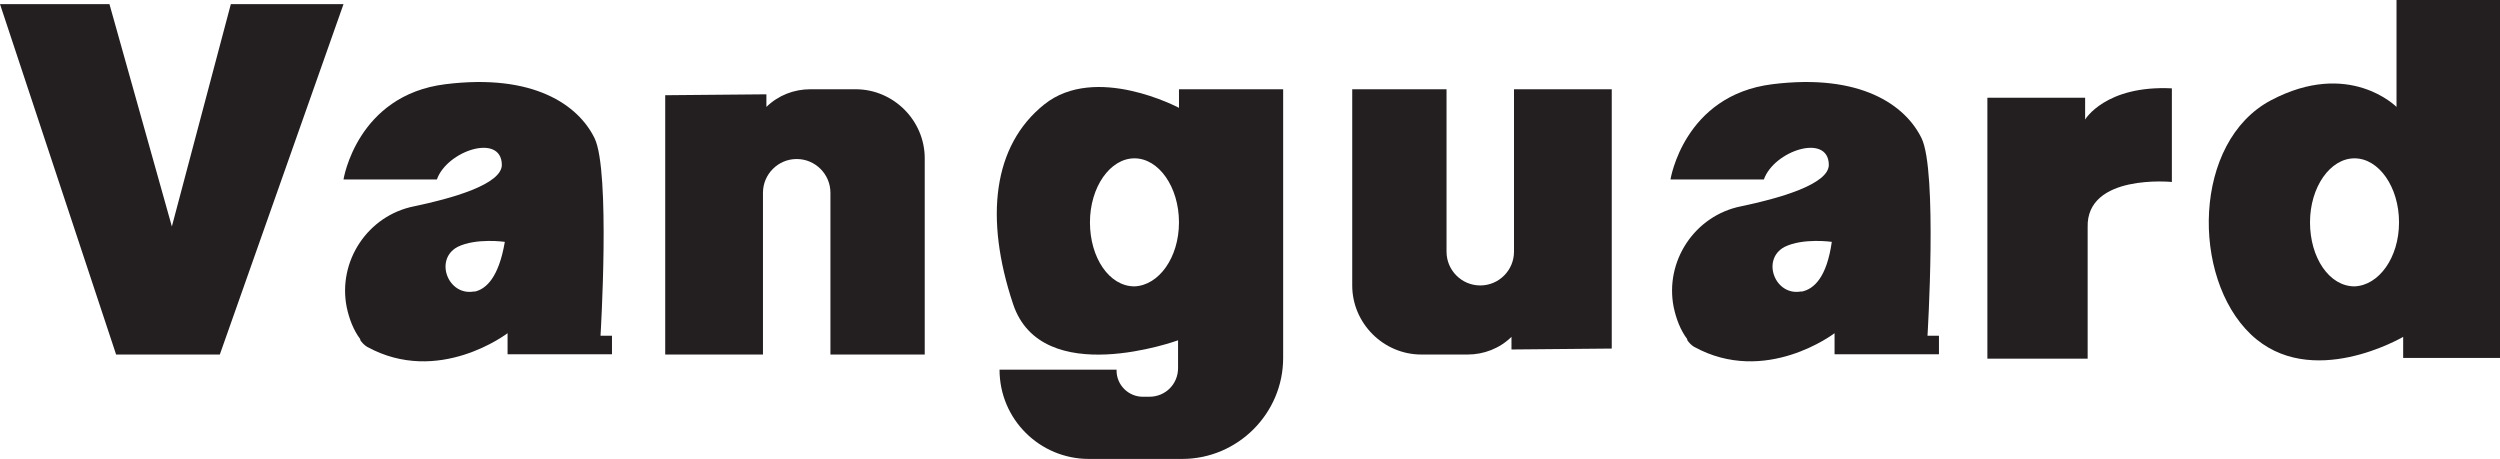
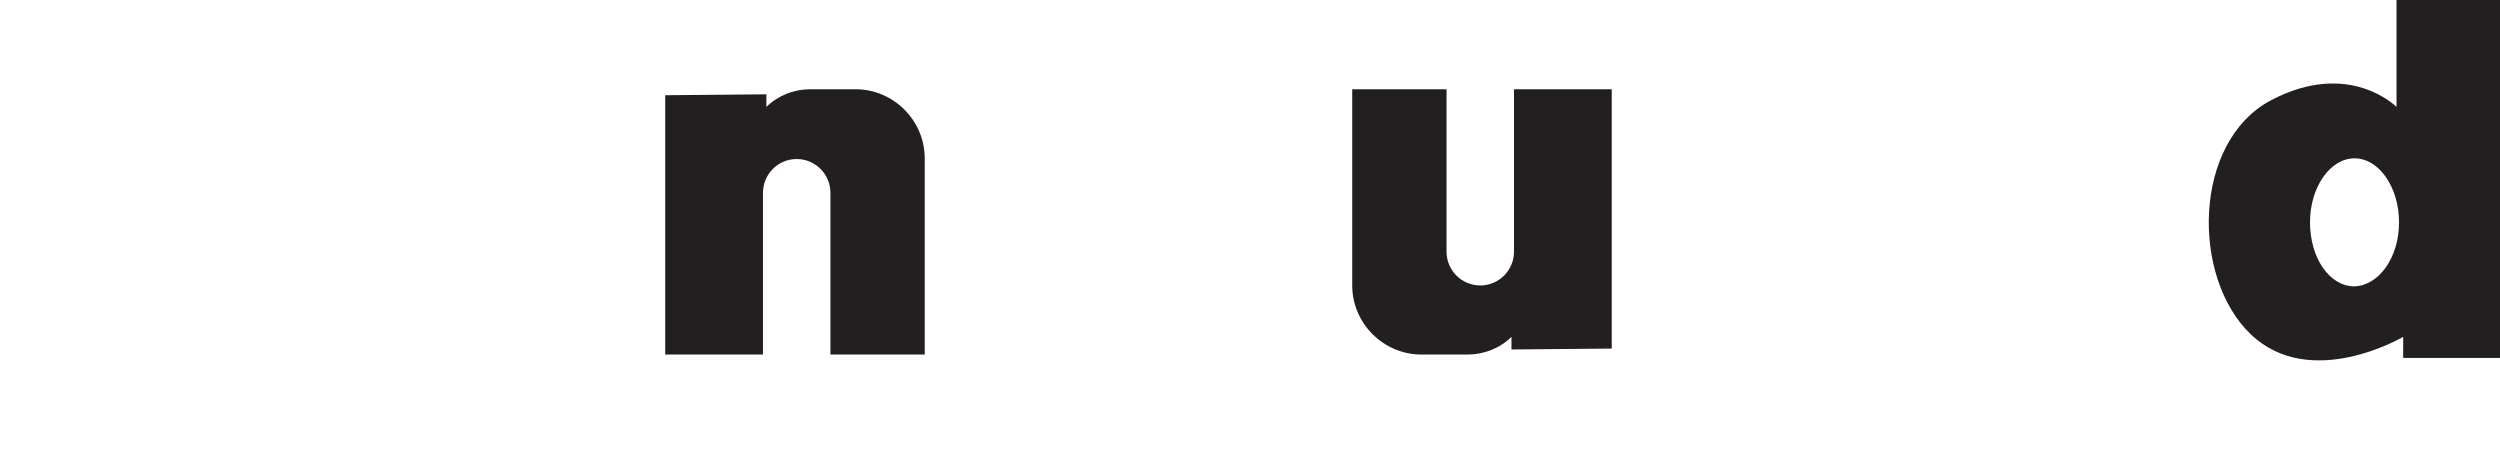
<svg xmlns="http://www.w3.org/2000/svg" id="Layer_1" viewBox="0 0 108.95 20">
  <defs>
    <style>.cls-1{fill:#231f20;}</style>
  </defs>
  <g id="vanguard">
-     <polygon class="cls-1" points="0 .18 4.77 .18 7.49 9.87 10.06 .18 14.97 .18 9.58 15.45 5.06 15.45 0 .18" />
-     <path class="cls-1" d="M26.17,14.64s.44-7.19-.26-8.62-2.64-2.83-6.5-2.35-4.44,4.15-4.44,4.15h4.07c.44-1.25,2.79-2.02,2.83-.66,.04,.88-2.24,1.5-3.82,1.83-2.02,.4-3.34,2.39-2.94,4.4,.11,.51,.29,.99,.59,1.39v.04c.07,.11,.18,.22,.29,.29,3.12,1.72,6.13-.59,6.13-.59v.92h4.55v-.81h-.51Zm-5.5-1.94c-1.14,.22-1.76-1.39-.73-1.94,.81-.4,2.06-.22,2.06-.22-.26,1.54-.81,2.06-1.32,2.17h0Z" />
-     <path class="cls-1" d="M84,14.64s.44-7.19-.26-8.62-2.64-2.83-6.5-2.35-4.44,4.15-4.44,4.15h4.07c.44-1.25,2.79-2.02,2.83-.66,.04,.88-2.24,1.5-3.82,1.83-2.02,.4-3.34,2.39-2.94,4.4,.11,.51,.29,.99,.59,1.39v.04c.07,.11,.18,.22,.29,.29,3.12,1.72,6.13-.59,6.13-.59v.92h4.55v-.81h-.51Zm-5.5-1.94c-1.14,.22-1.76-1.39-.73-1.94,.81-.4,2.06-.22,2.06-.22-.22,1.54-.77,2.06-1.32,2.17h0Z" />
    <path class="cls-1" d="M28.99,4.15V15.45h4.26v-7.05c0-.81,.66-1.47,1.47-1.47h0c.81,0,1.47,.66,1.47,1.47v7.05h4.11V6.9c0-1.65-1.36-3.01-3.01-3.01h-1.98c-.7,0-1.39,.26-1.91,.77h0v-.55l-4.4,.04Z" />
    <path class="cls-1" d="M70.24,15.19V3.89h-4.26v7.08c0,.81-.66,1.47-1.47,1.47h0c-.81,0-1.47-.66-1.47-1.47V3.89h-4.11V12.44c0,1.65,1.36,3.01,3.01,3.01h2.02c.7,0,1.39-.26,1.91-.77h0v.55l4.37-.04Z" />
-     <path class="cls-1" d="M51.38,3.89v.81s-3.63-1.94-5.87-.15-2.61,4.95-1.36,8.7,7.19,1.58,7.19,1.58v1.21c0,.7-.55,1.25-1.25,1.25h-.29c-.62,0-1.14-.51-1.14-1.14v-.04h-5.1c0,2.17,1.76,3.89,3.89,3.89h4.07c2.42,0,4.4-1.98,4.4-4.4V3.89h-4.55Zm-1.94,8.59c-1.1,0-1.94-1.25-1.94-2.79s.88-2.79,1.94-2.79,1.94,1.25,1.94,2.79-.88,2.75-1.94,2.79h0Z" />
-     <path class="cls-1" d="M86.61,4.26h4.26v.95s.88-1.5,3.78-1.36V7.93s-3.74-.37-3.67,1.98v5.72h-4.37V4.26Z" />
    <path class="cls-1" d="M104.44,0V4.66s-2.06-2.09-5.47-.29-3.49,7.71-.88,10.2,6.64,.11,6.64,.11v.92h4.22V0h-4.51Zm-1.83,12.48c-1.1,0-1.94-1.25-1.94-2.79s.88-2.79,1.94-2.79,1.94,1.25,1.94,2.79-.88,2.75-1.94,2.79h0Z" />
  </g>
</svg>